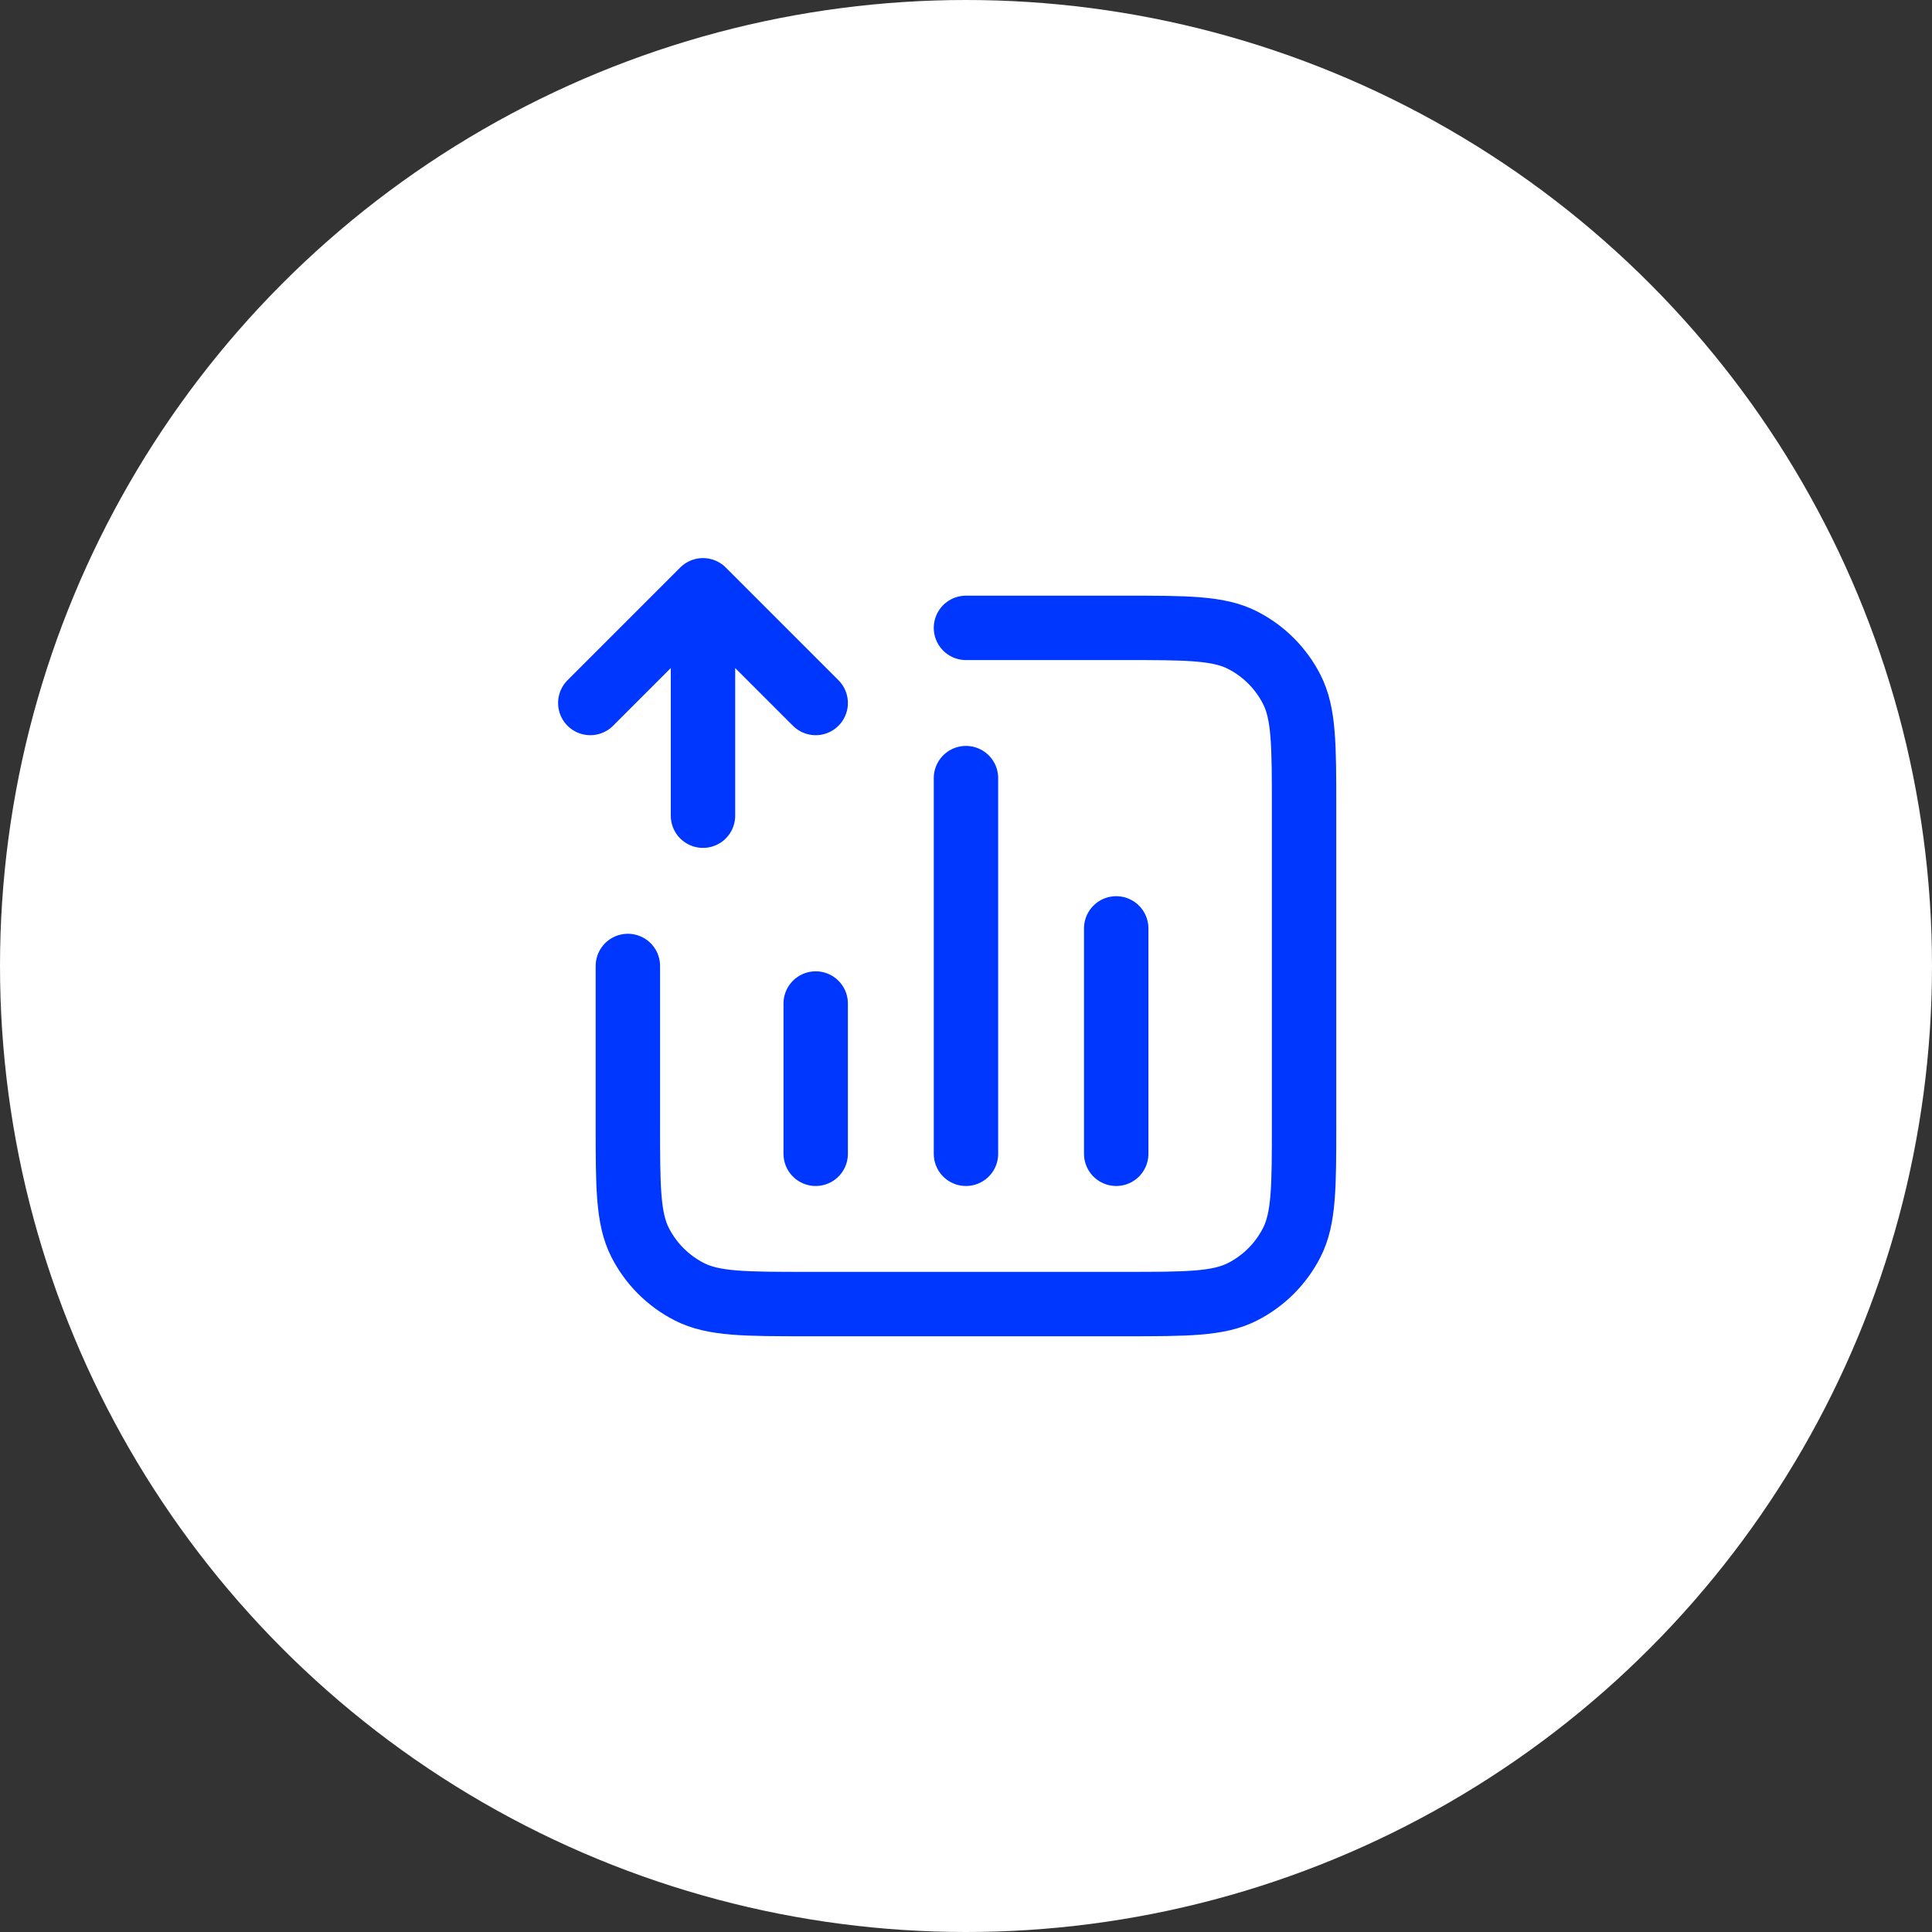
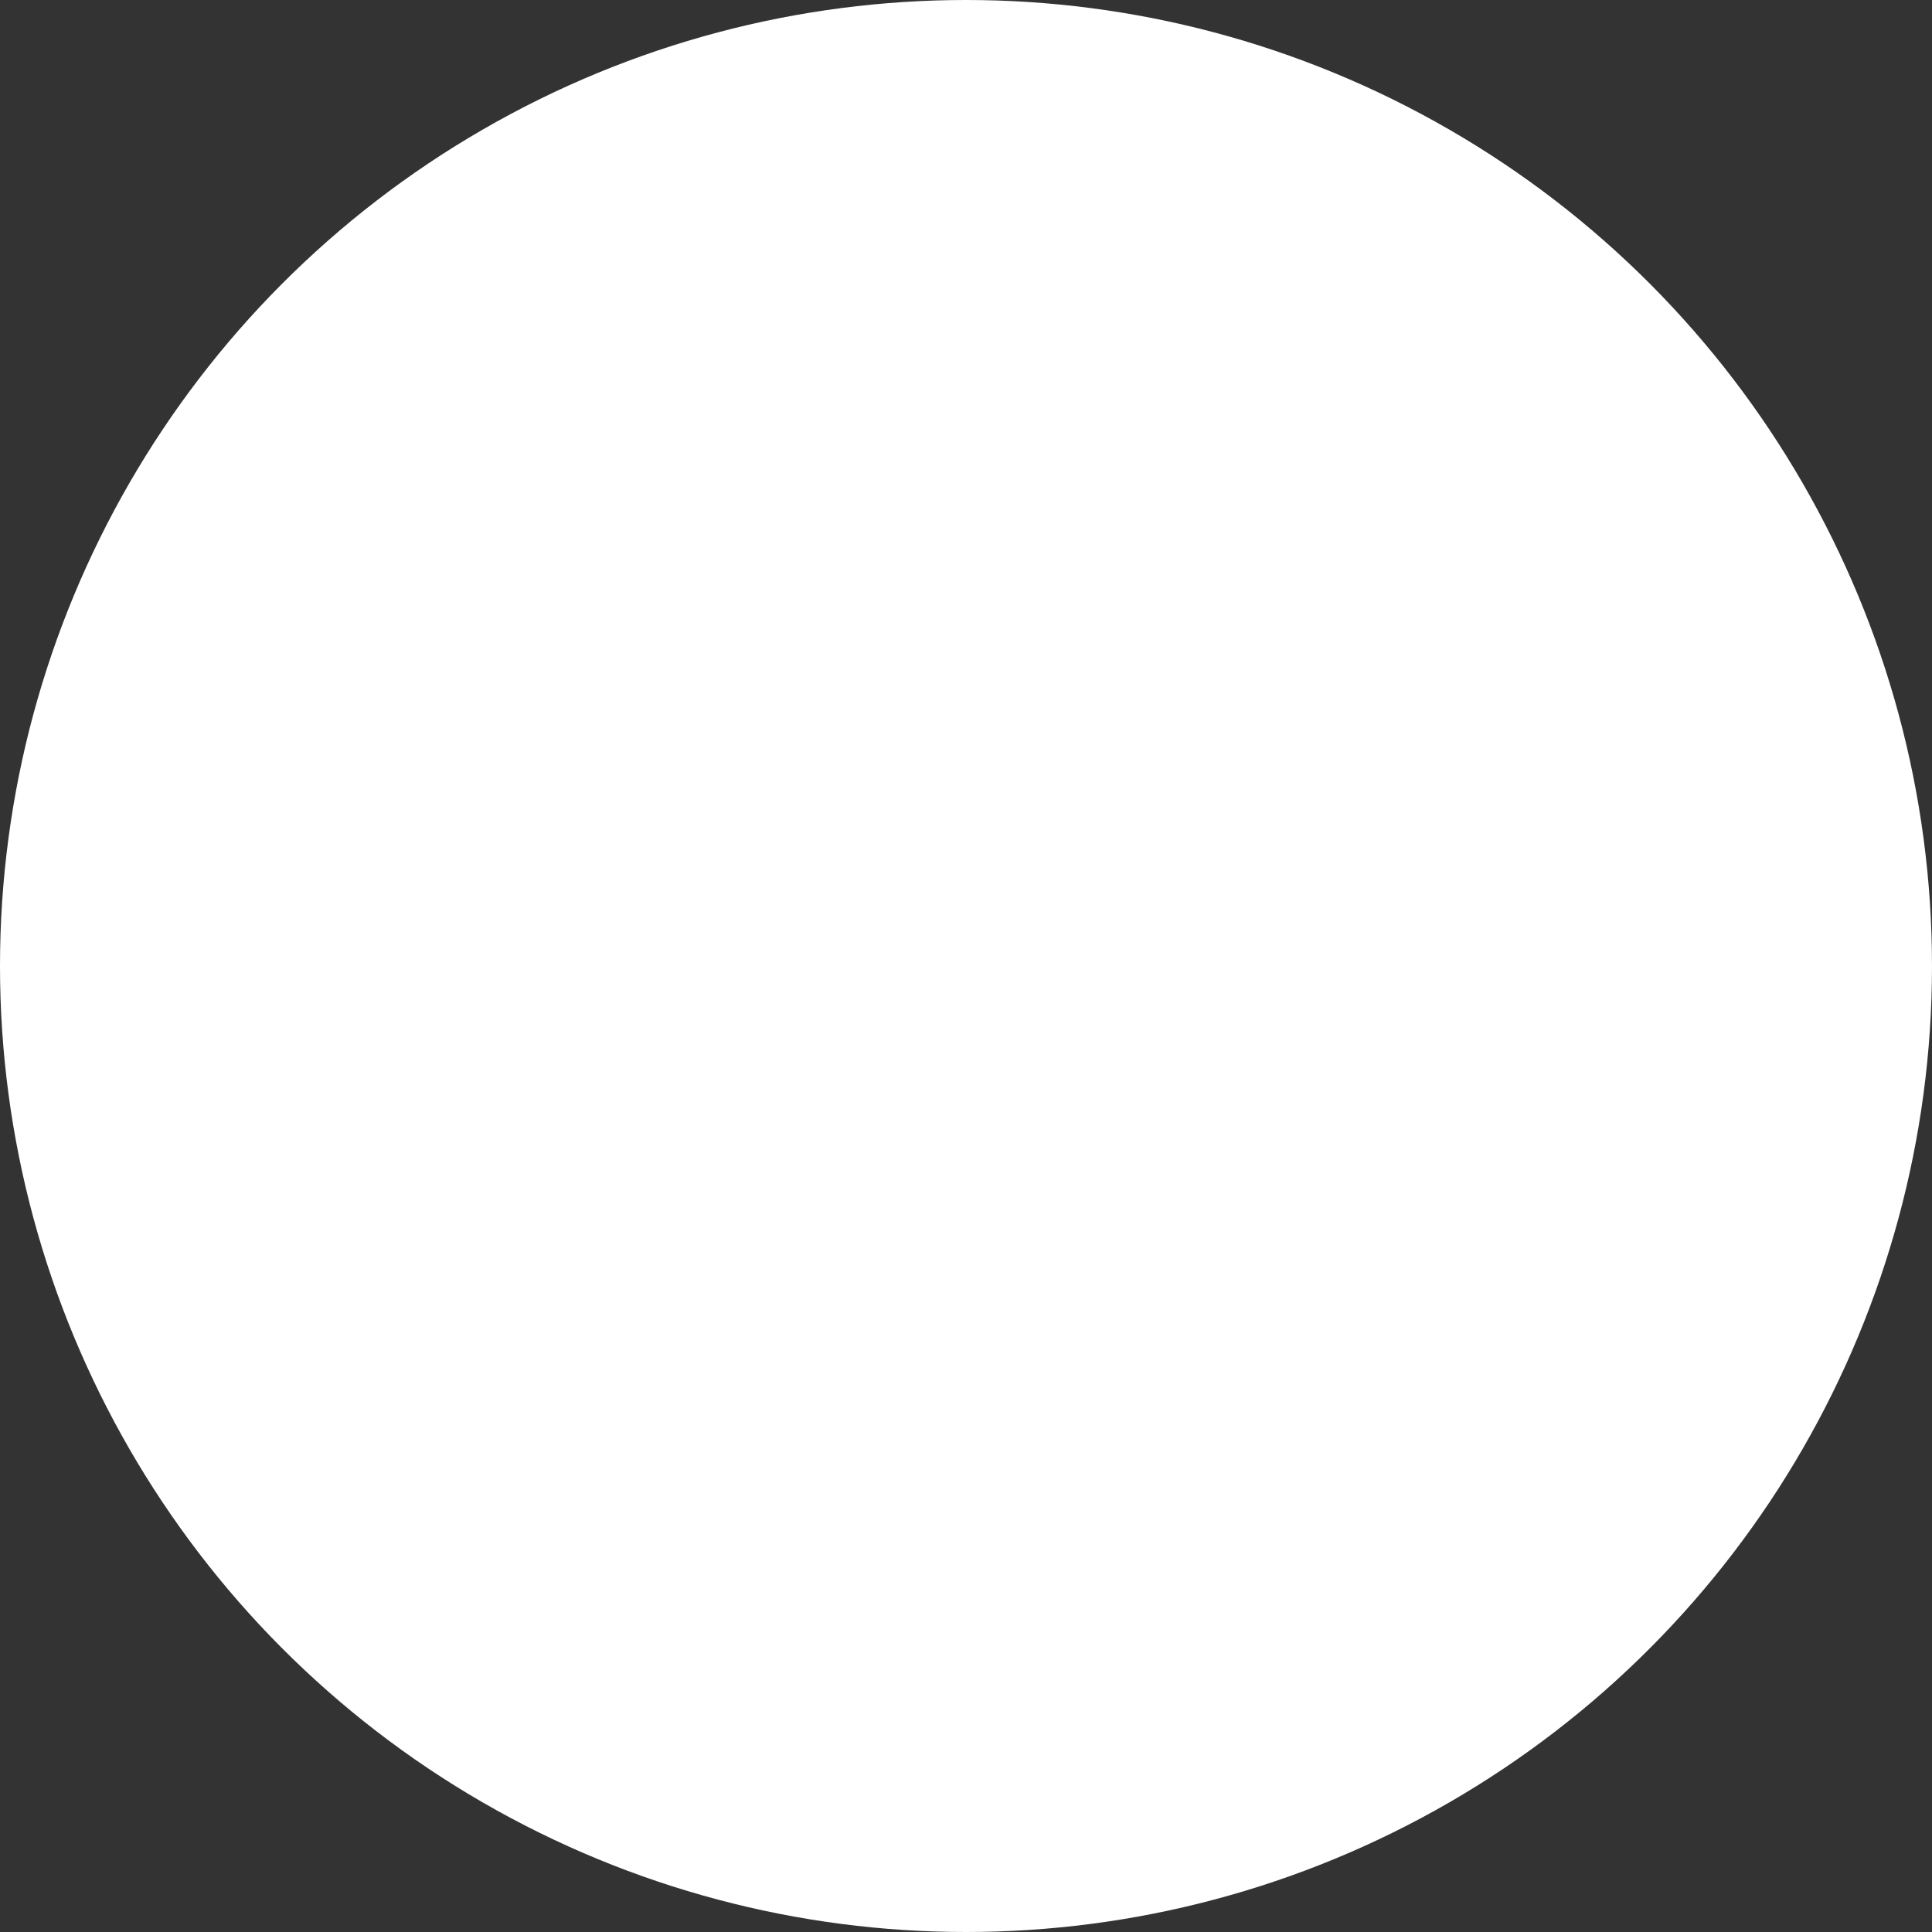
<svg xmlns="http://www.w3.org/2000/svg" width="60" height="60" viewBox="0 0 60 60" fill="none">
  <rect x="0" y="0" width="60" height="60" fill="#333333" stroke="none" />
  <circle cx="30" cy="30" r="30" fill="white" />
-   <path d="M29.999 19.499H34.899C36.859 19.499 37.839 19.499 38.588 19.88C39.246 20.216 39.782 20.751 40.117 21.41C40.499 22.158 40.499 23.139 40.499 25.099V34.899C40.499 36.859 40.499 37.839 40.117 38.588C39.782 39.246 39.246 39.782 38.588 40.117C37.839 40.499 36.859 40.499 34.899 40.499H25.099C23.139 40.499 22.158 40.499 21.41 40.117C20.751 39.782 20.216 39.246 19.88 38.588C19.499 37.839 19.499 36.859 19.499 34.899V29.999M25.332 31.165V35.832M34.665 28.832V35.832M29.999 24.165V35.832M18.332 21.832L21.832 18.332M21.832 18.332L25.332 21.832M21.832 18.332L21.832 25.332" stroke="#0037FF" stroke-width="2" stroke-linecap="round" stroke-linejoin="round" />
</svg>